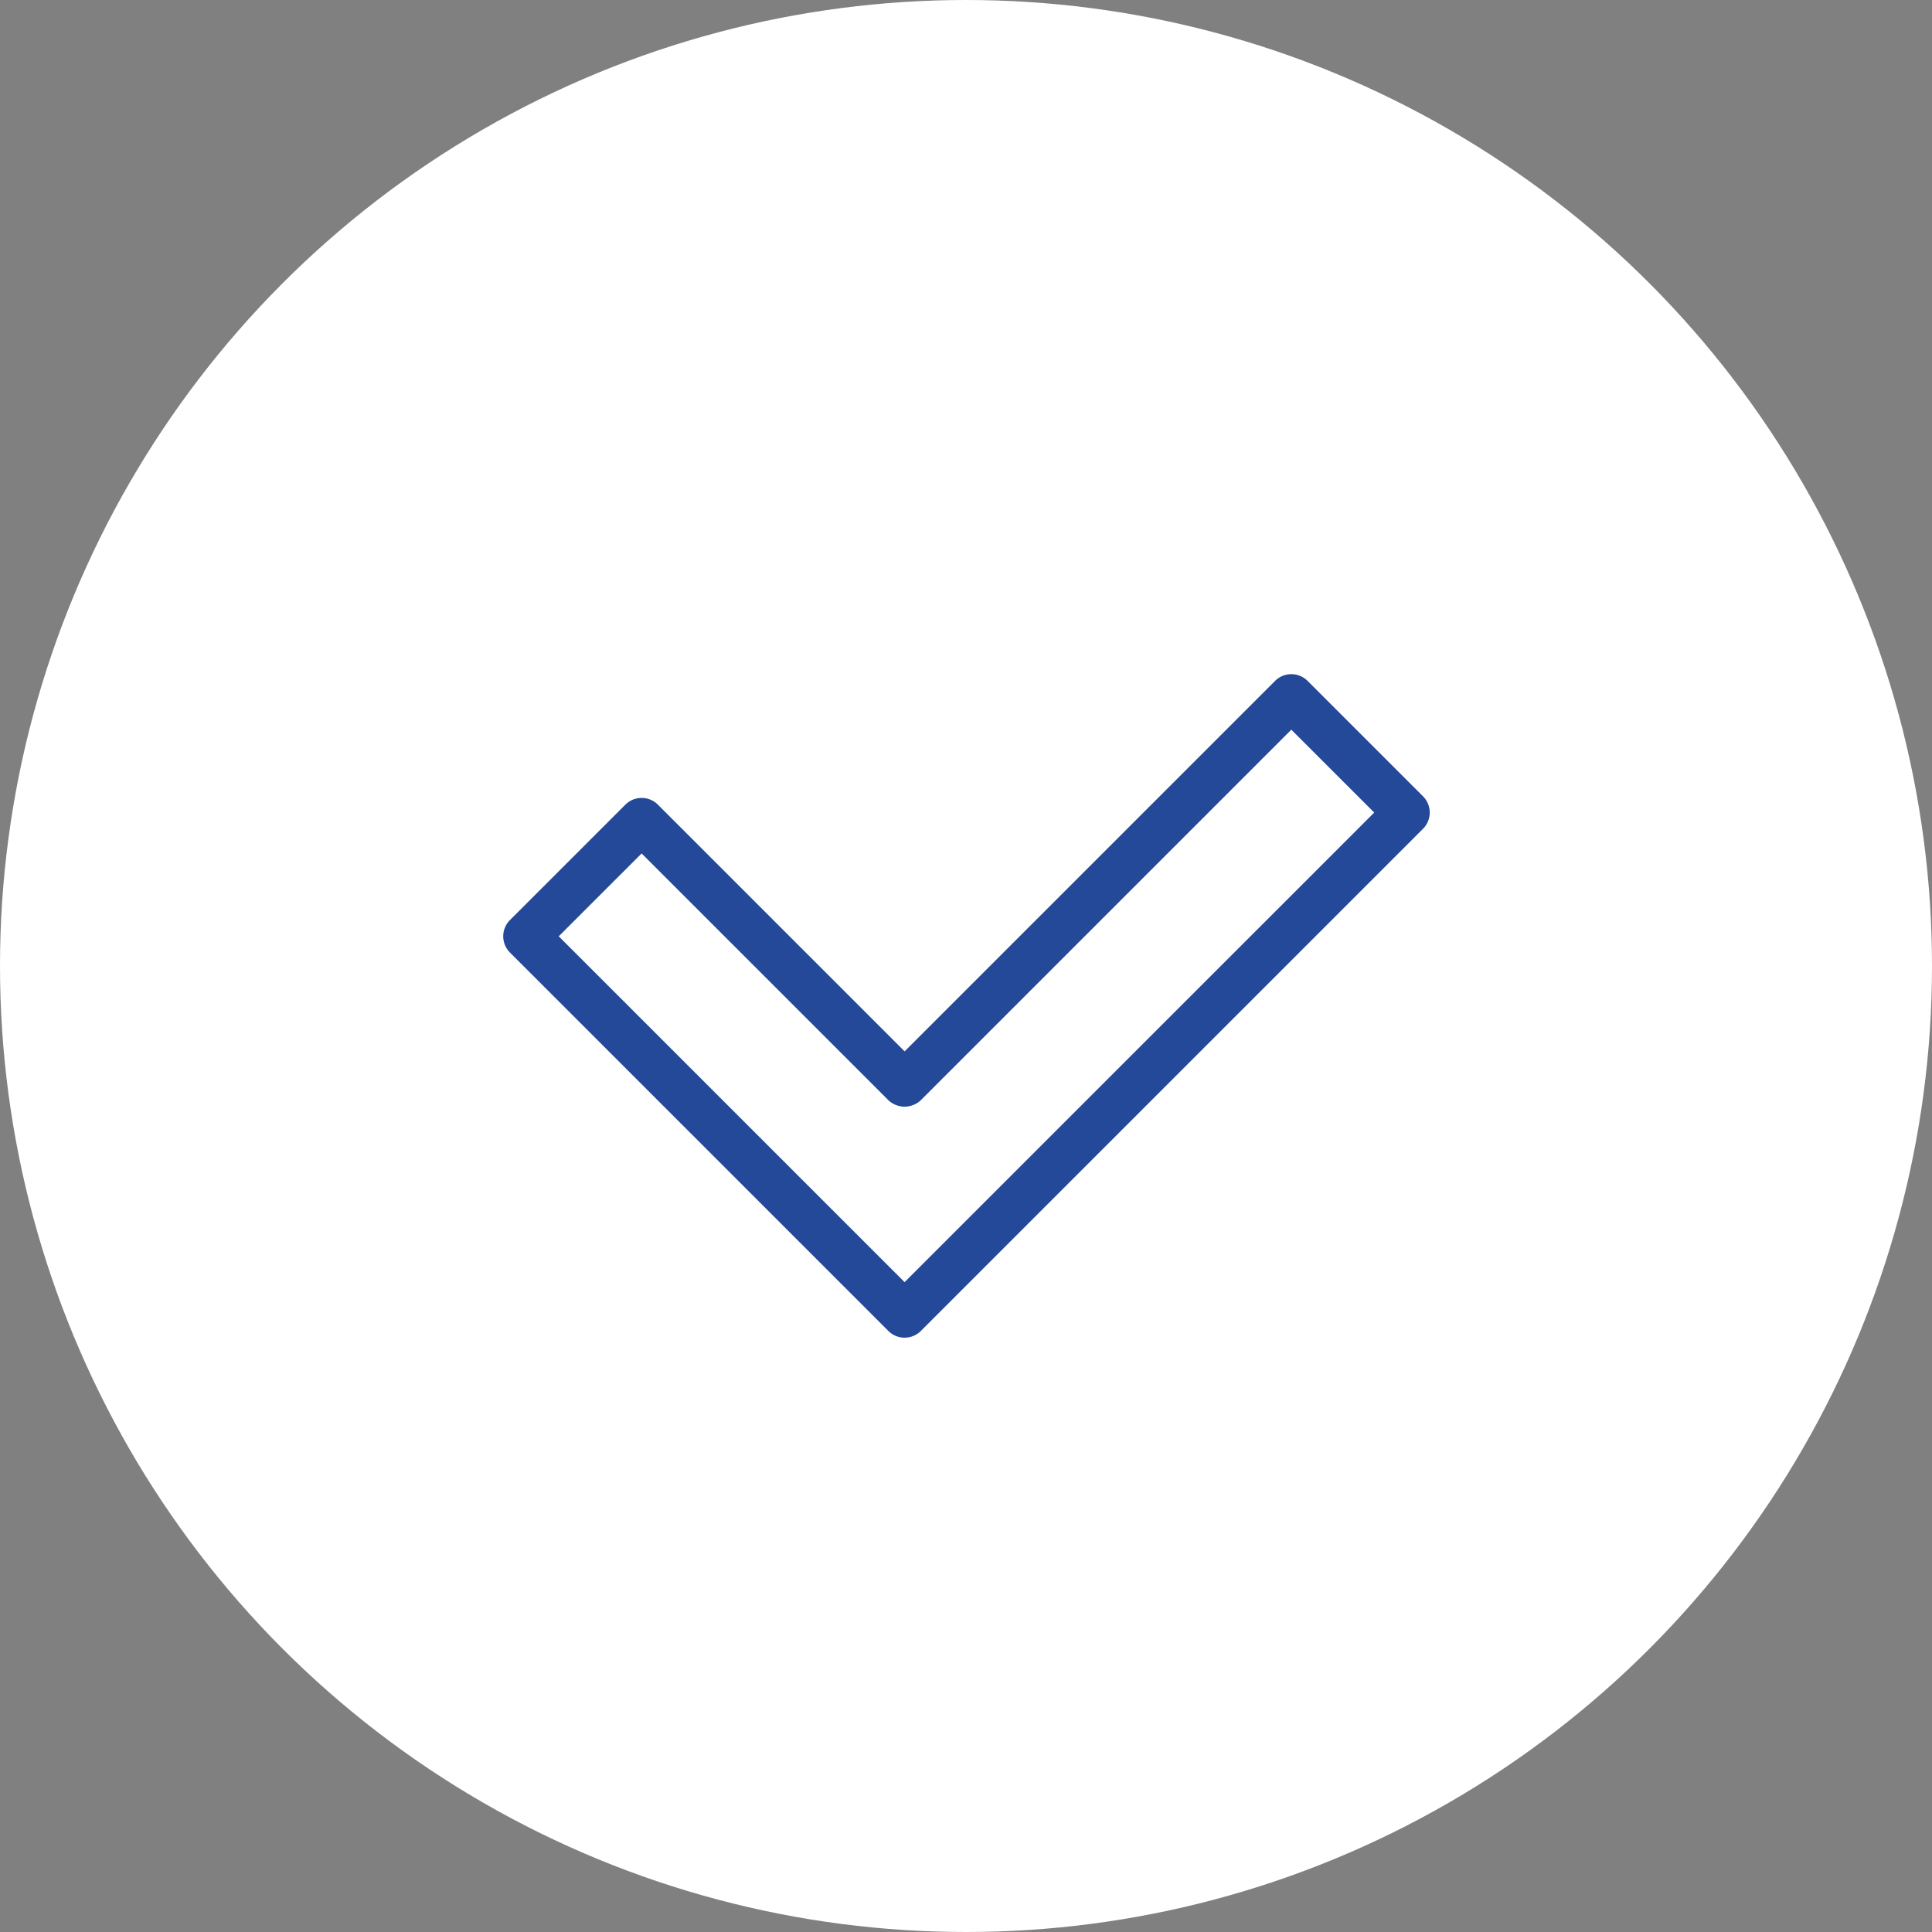
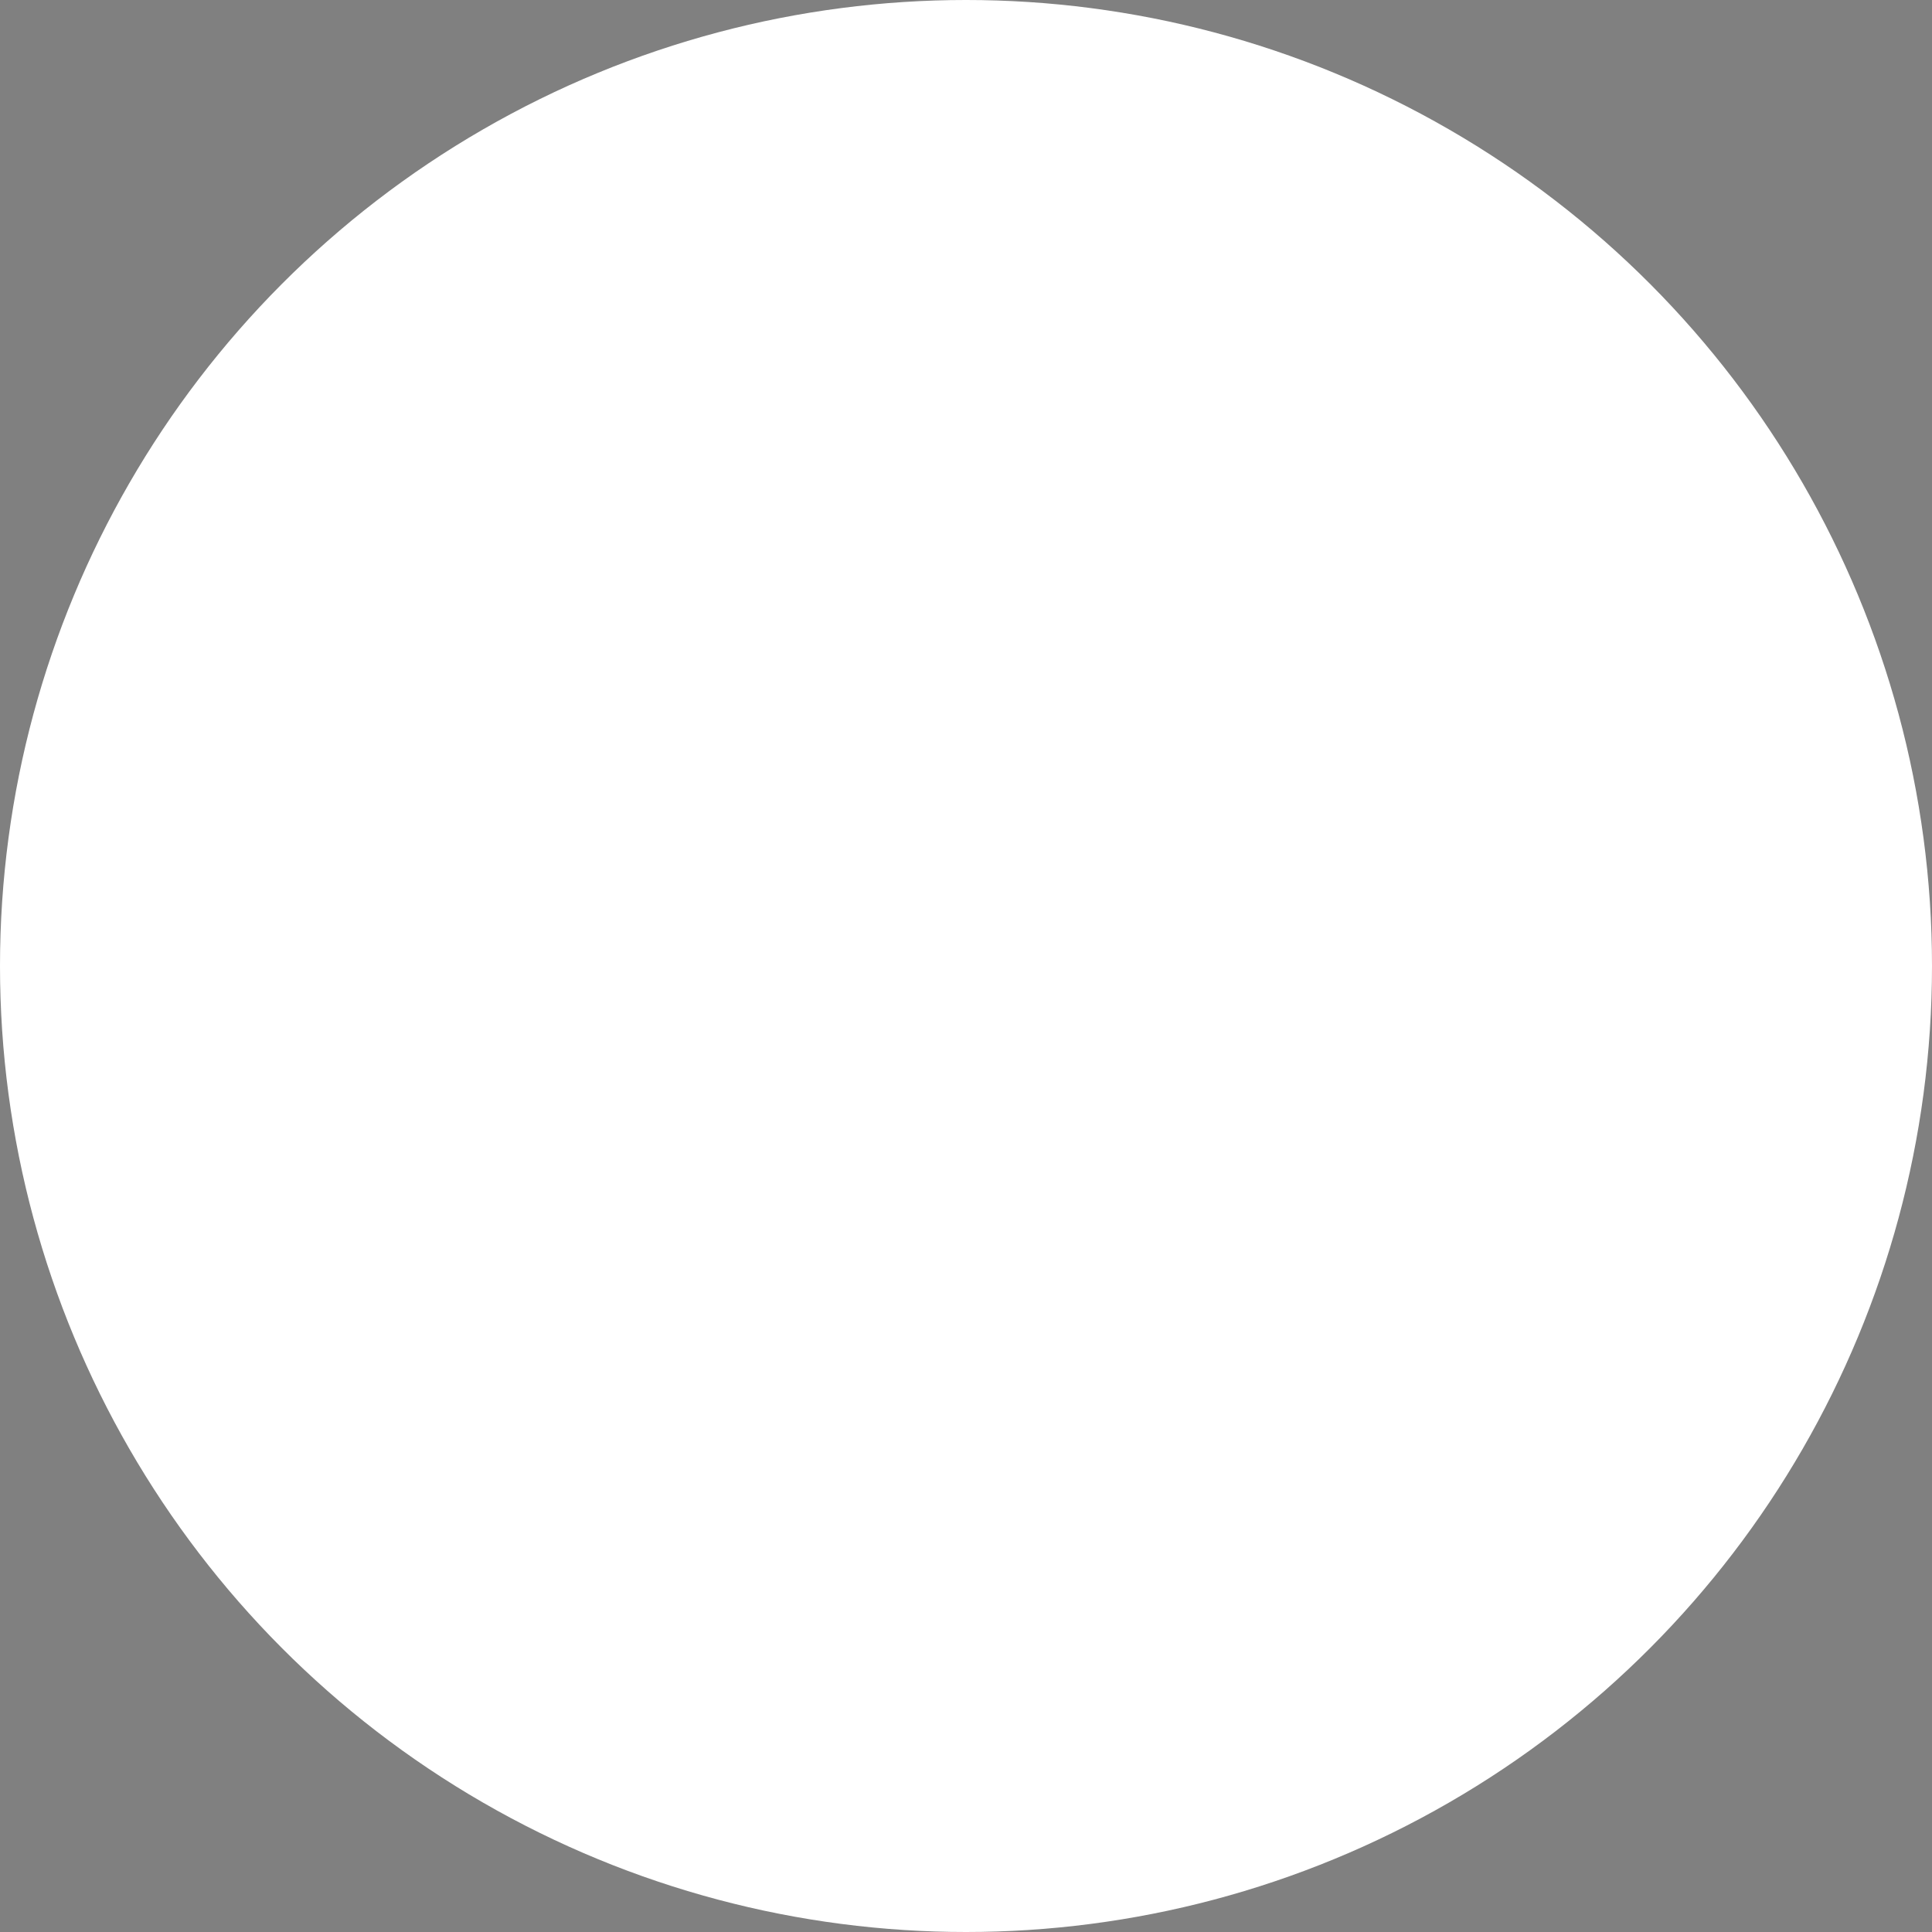
<svg xmlns="http://www.w3.org/2000/svg" width="252" height="252" viewBox="0 0 252 252">
  <rect x="0" y="0" width="252" height="252" fill="#808080" stroke="none" />
  <g id="_05_check" data-name="05_check" transform="translate(-1243 -82)">
    <circle id="楕円形_5" data-name="楕円形 5" cx="126" cy="126" r="126" transform="translate(1243 82)" fill="#fff" />
-     <path id="パス_20" data-name="パス 20" d="M1249.234,710.793a3,3,0,0,1-2.121-.879l-49.351-49.352a3,3,0,0,1,0-4.241l15.052-15.051a3,3,0,0,1,4.241,0l32.18,32.18,48.323-48.323a3,3,0,0,1,4.243,0l15.052,15.051a3,3,0,0,1,0,4.242l-65.5,65.5A3,3,0,0,1,1249.234,710.793Zm-45.111-52.352,45.111,45.11L1310.49,642.3l-10.811-10.809-48.323,48.323a3.085,3.085,0,0,1-4.243,0l-32.18-32.18Z" transform="translate(111.756 -454.314)" fill="#234998" />
  </g>
</svg>